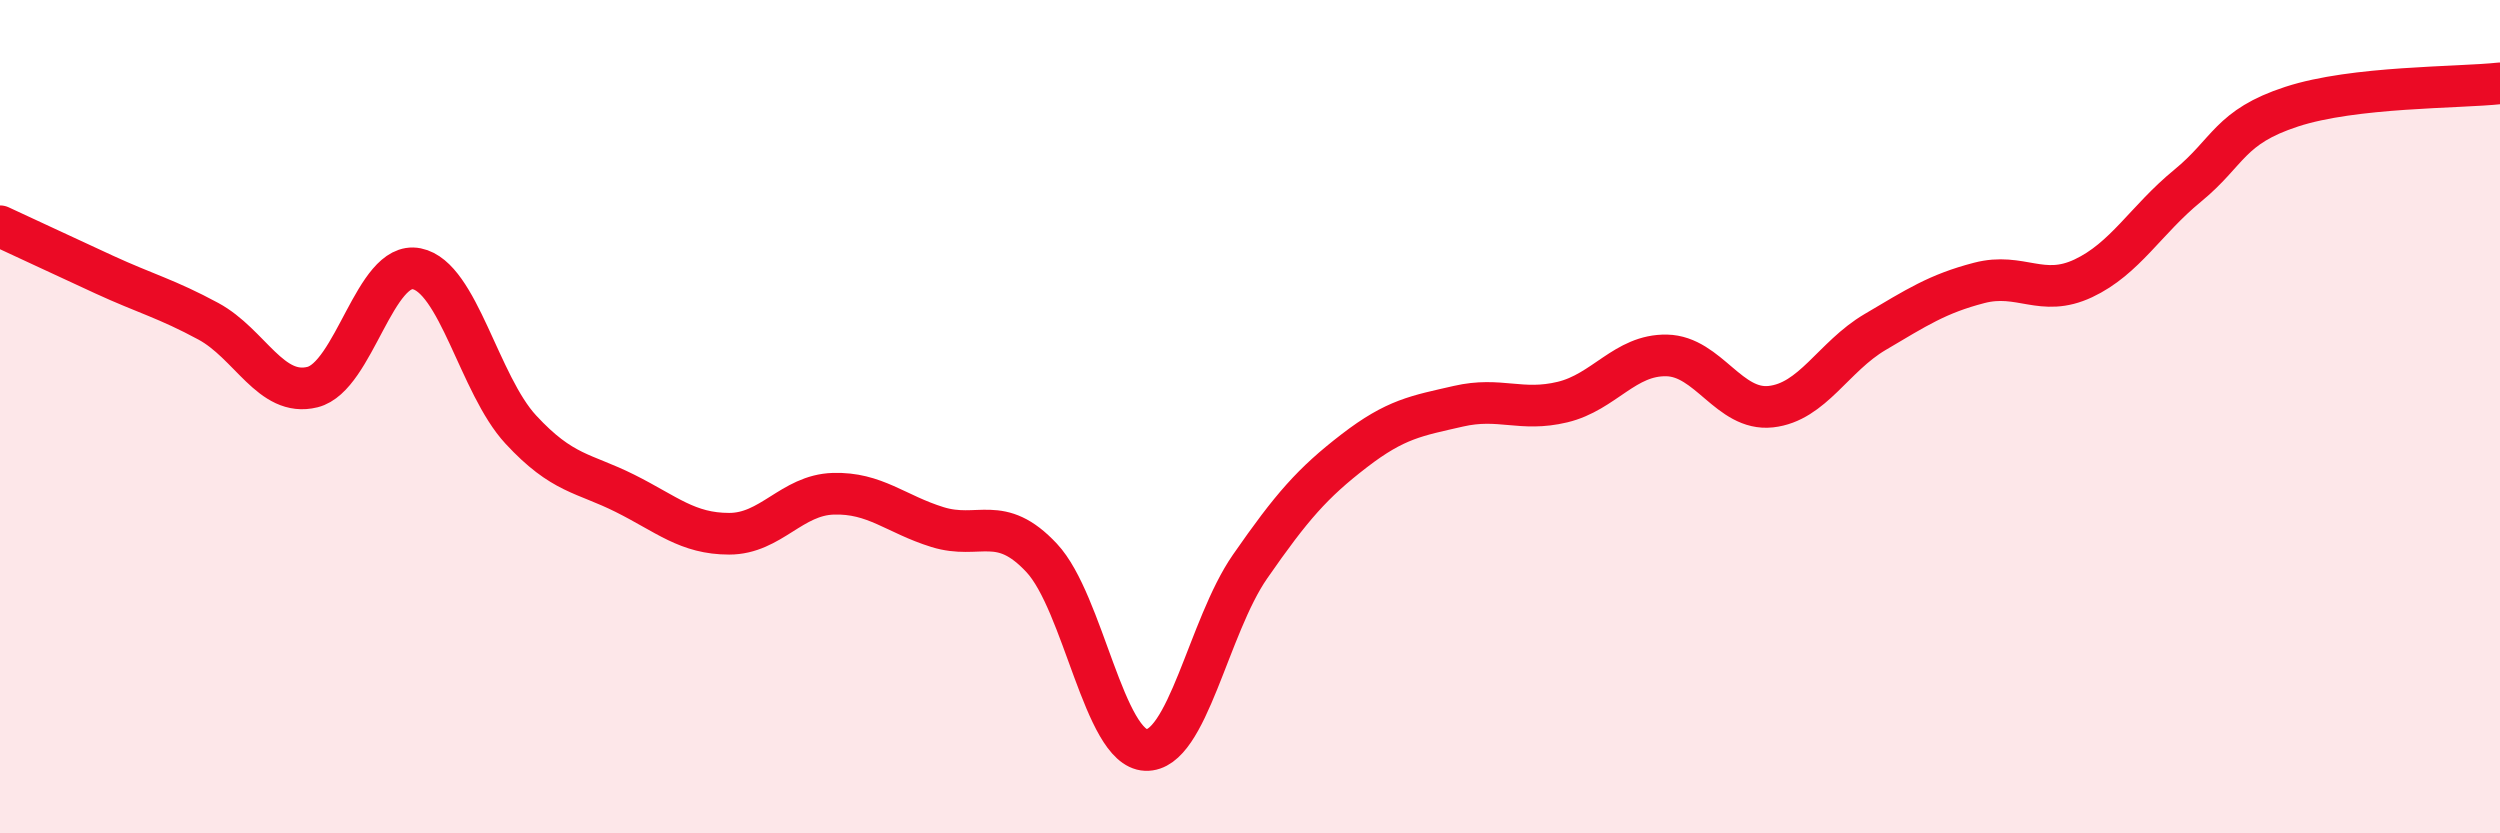
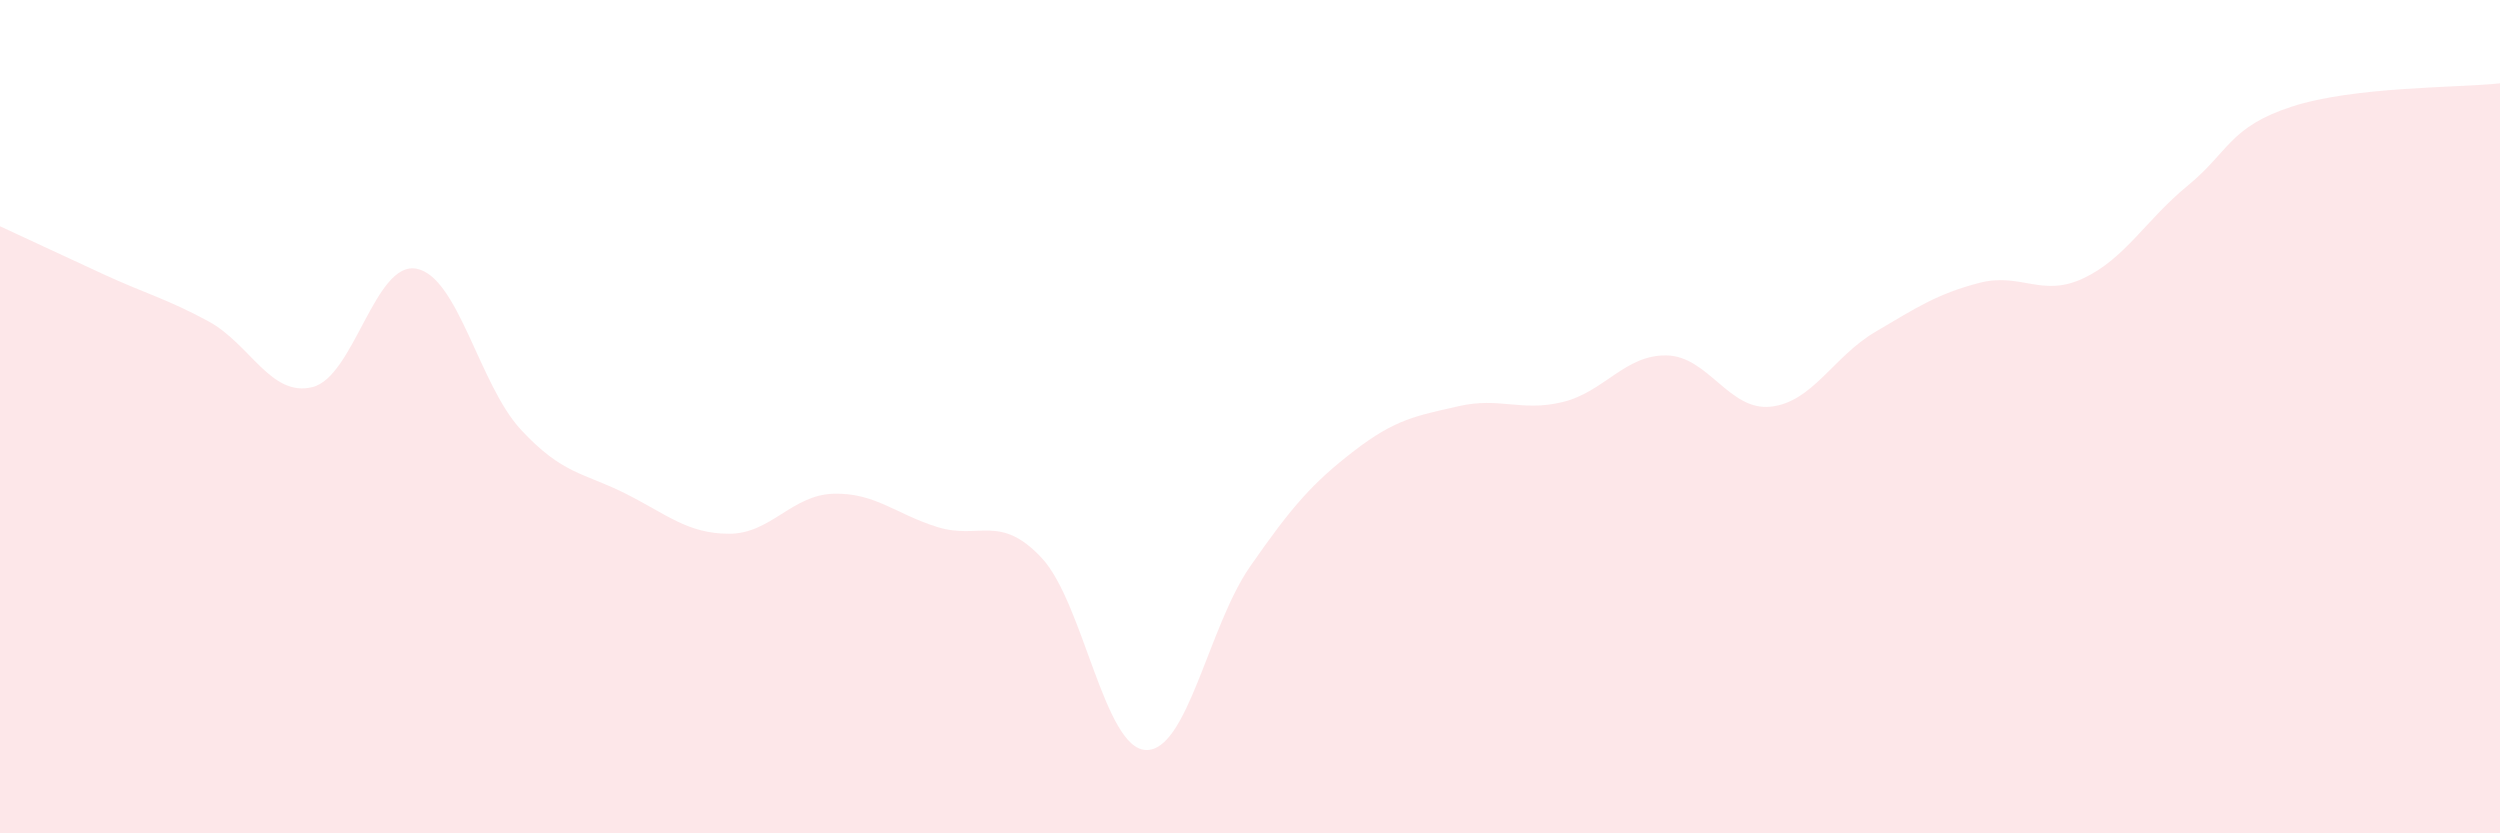
<svg xmlns="http://www.w3.org/2000/svg" width="60" height="20" viewBox="0 0 60 20">
  <path d="M 0,5.43 C 0.5,5.66 1.5,6.13 2.5,6.59 C 3.5,7.05 4,7.17 5,7.71 C 6,8.25 6.5,9.54 7.5,9.29 C 8.5,9.04 9,6.25 10,6.45 C 11,6.65 11.5,9.23 12.5,10.31 C 13.5,11.39 14,11.34 15,11.84 C 16,12.34 16.5,12.81 17.5,12.81 C 18.5,12.81 19,11.88 20,11.85 C 21,11.82 21.5,12.34 22.5,12.65 C 23.5,12.96 24,12.32 25,13.39 C 26,14.46 26.5,17.96 27.5,18 C 28.5,18.04 29,15.04 30,13.6 C 31,12.16 31.5,11.59 32.5,10.82 C 33.5,10.05 34,9.98 35,9.75 C 36,9.52 36.5,9.89 37.5,9.65 C 38.5,9.41 39,8.51 40,8.53 C 41,8.55 41.5,9.87 42.5,9.76 C 43.5,9.65 44,8.56 45,7.97 C 46,7.38 46.5,7.05 47.5,6.79 C 48.5,6.53 49,7.15 50,6.68 C 51,6.21 51.5,5.28 52.5,4.46 C 53.5,3.64 53.5,3.05 55,2.56 C 56.5,2.07 59,2.11 60,2L60 20L0 20Z" fill="#EB0A25" opacity="0.1" stroke-linecap="round" stroke-linejoin="round" />
-   <path d="M 0,5.43 C 0.5,5.66 1.5,6.13 2.5,6.59 C 3.5,7.05 4,7.17 5,7.71 C 6,8.25 6.5,9.54 7.5,9.29 C 8.5,9.04 9,6.25 10,6.45 C 11,6.65 11.5,9.23 12.5,10.31 C 13.5,11.39 14,11.34 15,11.84 C 16,12.34 16.5,12.81 17.5,12.81 C 18.5,12.81 19,11.88 20,11.85 C 21,11.82 21.5,12.34 22.5,12.65 C 23.5,12.96 24,12.32 25,13.39 C 26,14.46 26.5,17.96 27.5,18 C 28.5,18.04 29,15.04 30,13.6 C 31,12.16 31.5,11.59 32.5,10.82 C 33.5,10.05 34,9.98 35,9.75 C 36,9.52 36.5,9.89 37.5,9.65 C 38.5,9.41 39,8.51 40,8.53 C 41,8.55 41.5,9.87 42.5,9.76 C 43.5,9.65 44,8.56 45,7.97 C 46,7.38 46.5,7.05 47.5,6.79 C 48.5,6.53 49,7.15 50,6.68 C 51,6.21 51.5,5.28 52.5,4.46 C 53.5,3.64 53.5,3.05 55,2.56 C 56.5,2.07 59,2.11 60,2" stroke="#EB0A25" stroke-width="1" fill="none" stroke-linecap="round" stroke-linejoin="round" />
</svg>